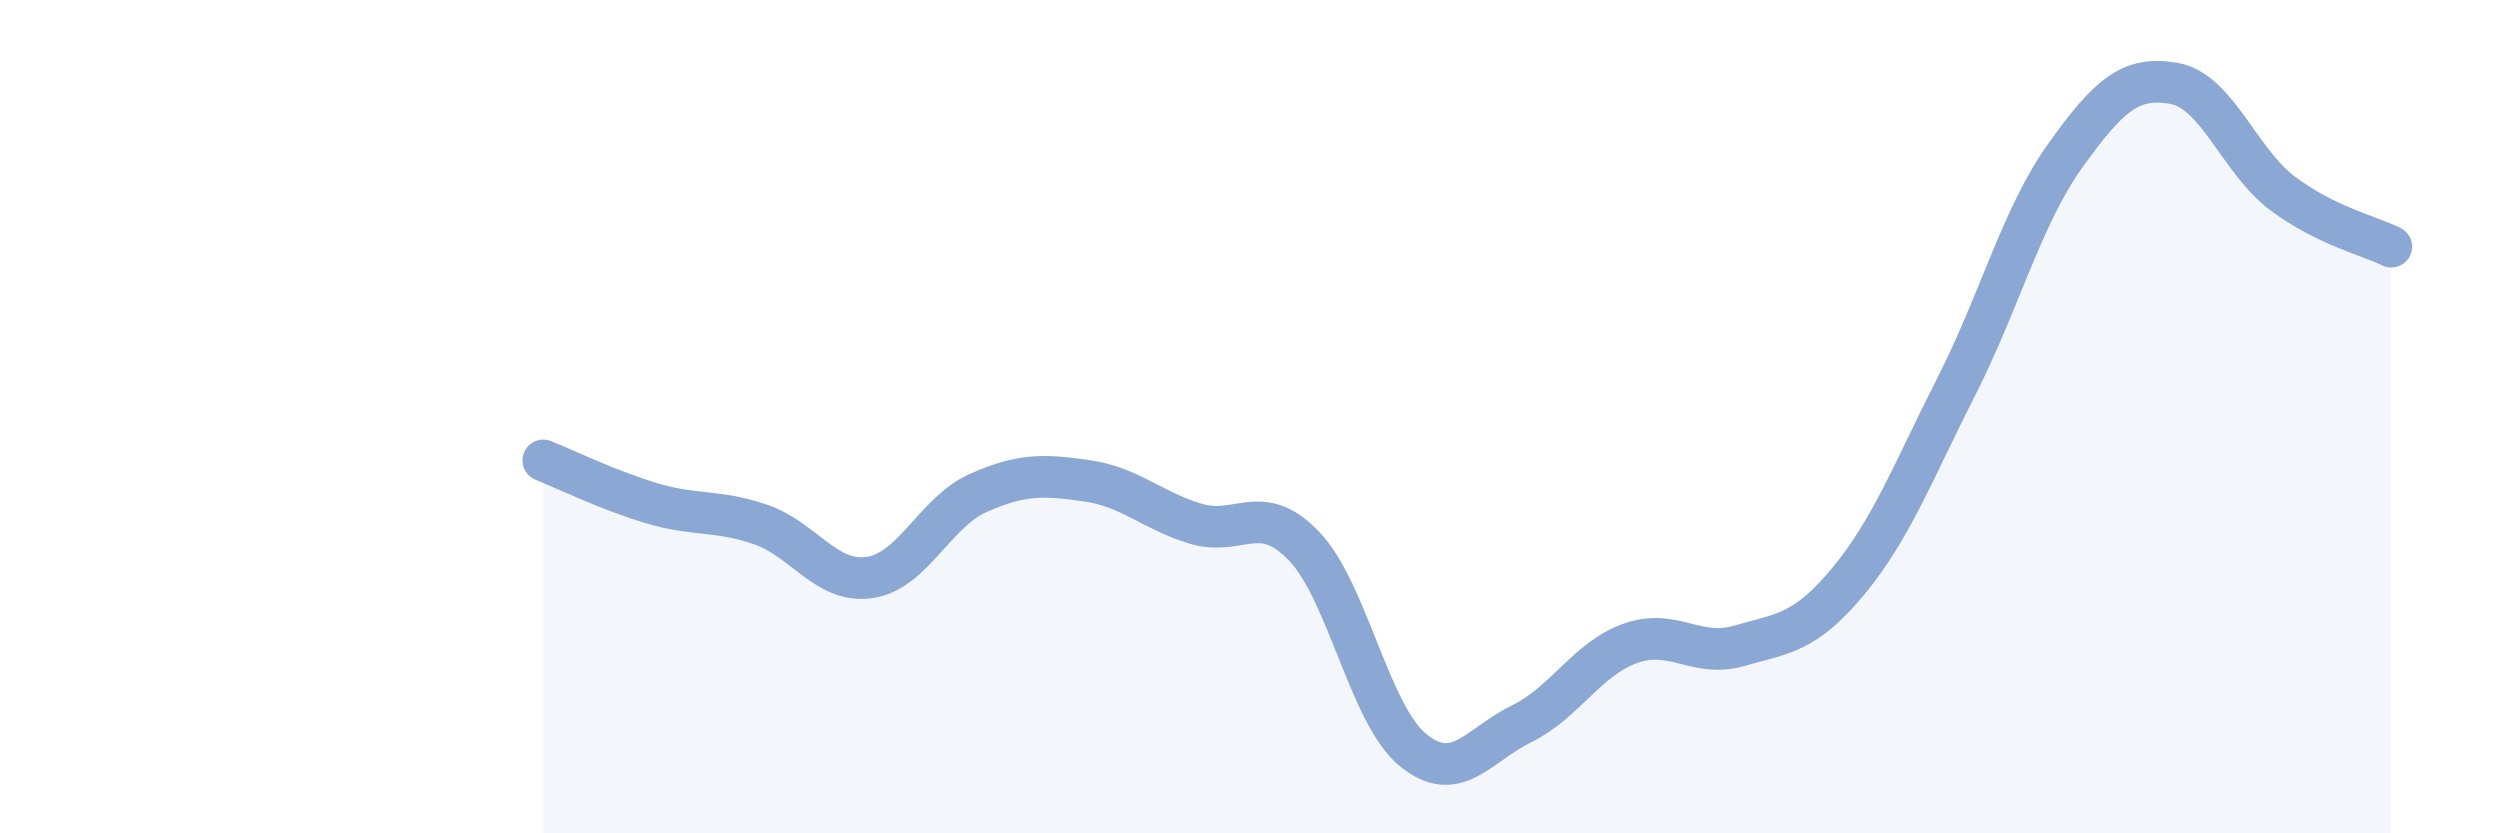
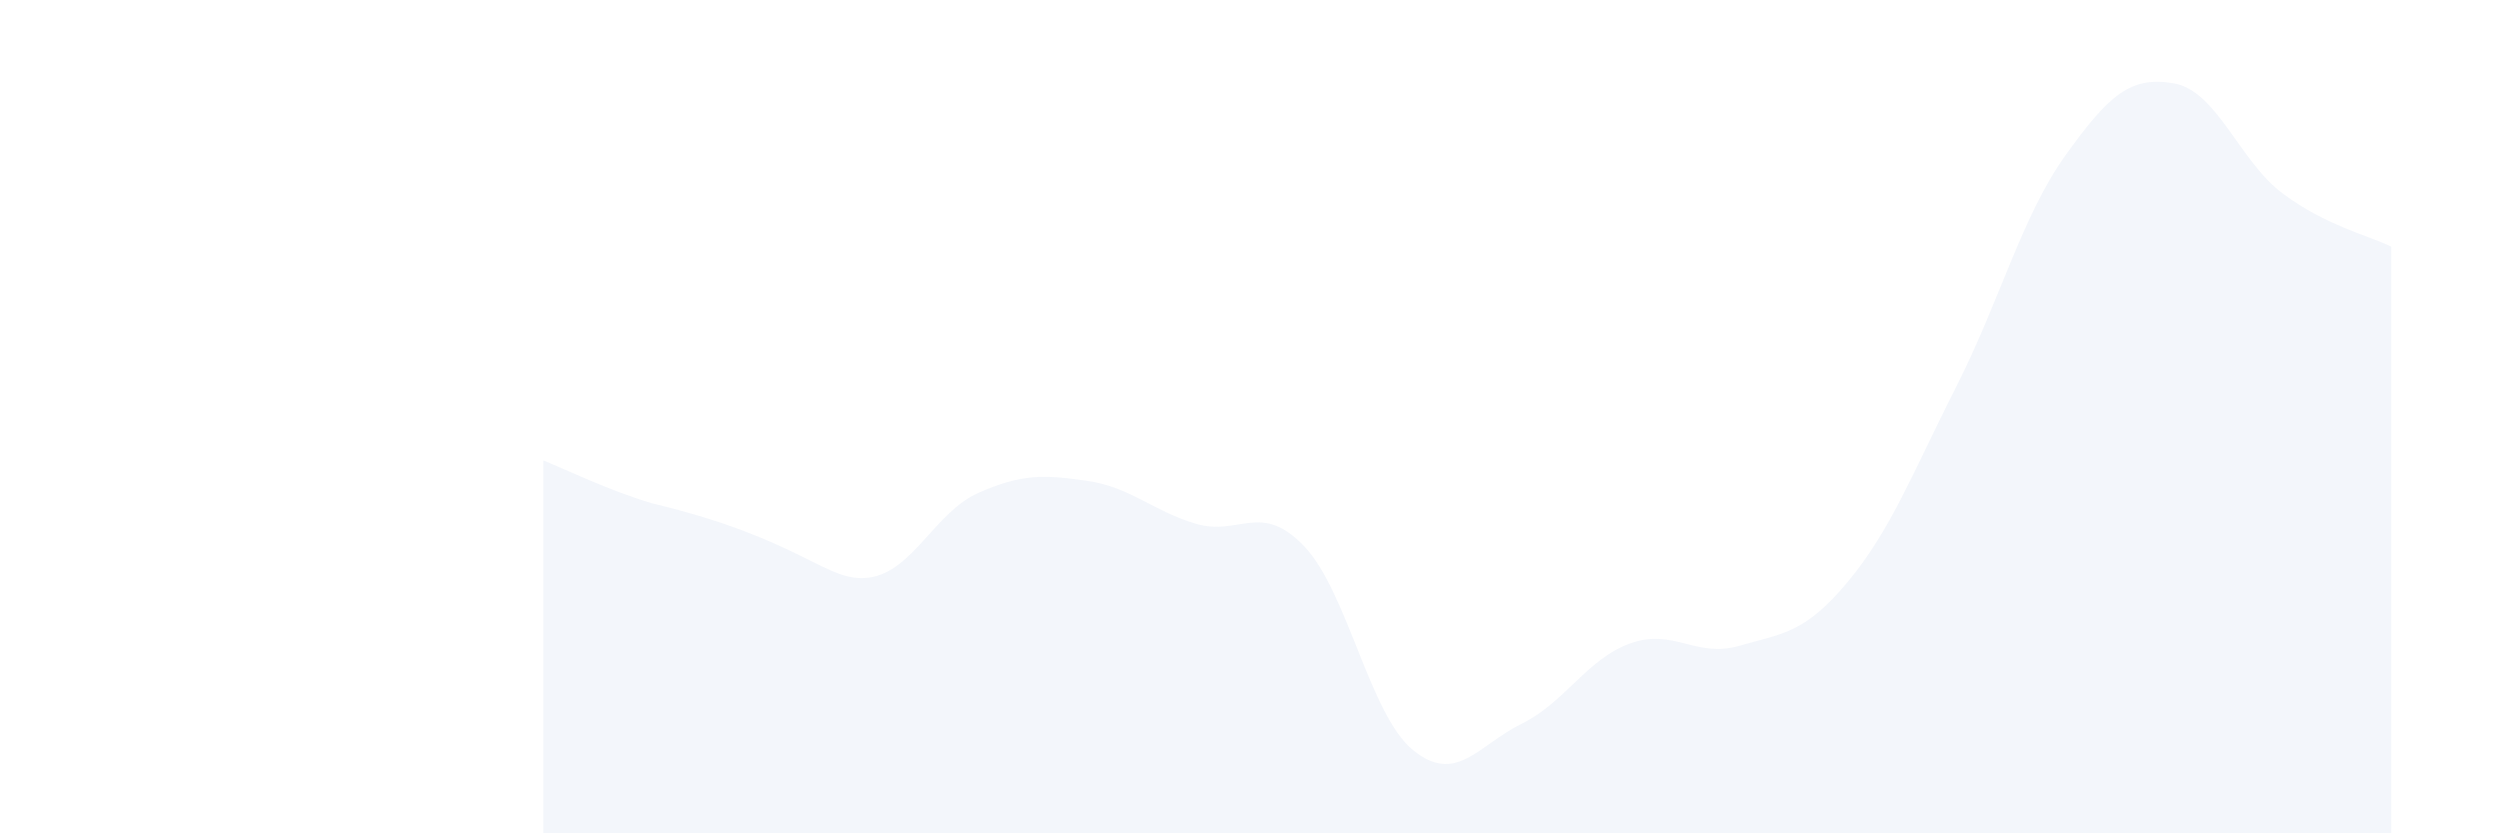
<svg xmlns="http://www.w3.org/2000/svg" width="60" height="20" viewBox="0 0 60 20">
-   <path d="M 13.04,11.05 C 13.56,11.26 14.61,11.77 15.65,12.08 C 16.69,12.39 17.22,12.23 18.26,12.59 C 19.3,12.95 19.83,14.01 20.87,13.86 C 21.91,13.71 22.44,12.29 23.48,11.83 C 24.52,11.37 25.05,11.39 26.09,11.54 C 27.13,11.69 27.66,12.26 28.7,12.57 C 29.74,12.88 30.26,12.02 31.3,13.11 C 32.34,14.2 32.87,17.15 33.91,18 C 34.95,18.85 35.48,17.88 36.52,17.37 C 37.56,16.86 38.09,15.81 39.13,15.44 C 40.17,15.07 40.7,15.8 41.74,15.5 C 42.78,15.2 43.31,15.21 44.35,13.96 C 45.39,12.71 45.92,11.31 46.96,9.26 C 48,7.21 48.53,5.18 49.57,3.73 C 50.61,2.28 51.13,1.82 52.17,2 C 53.21,2.18 53.74,3.86 54.78,4.64 C 55.82,5.42 56.87,5.66 57.39,5.92L57.39 20L13.04 20Z" fill="#8ba7d3" opacity="0.1" stroke-linecap="round" stroke-linejoin="round" />
-   <path d="M 13.04,11.05 C 13.56,11.26 14.61,11.77 15.65,12.08 C 16.69,12.39 17.22,12.23 18.26,12.59 C 19.3,12.95 19.83,14.01 20.87,13.86 C 21.91,13.71 22.44,12.29 23.48,11.83 C 24.52,11.37 25.05,11.39 26.09,11.54 C 27.13,11.69 27.66,12.26 28.7,12.57 C 29.74,12.88 30.26,12.02 31.3,13.11 C 32.34,14.2 32.87,17.15 33.91,18 C 34.95,18.85 35.48,17.88 36.52,17.37 C 37.56,16.86 38.09,15.81 39.13,15.44 C 40.17,15.07 40.7,15.8 41.74,15.5 C 42.78,15.2 43.31,15.21 44.35,13.96 C 45.39,12.71 45.92,11.31 46.96,9.26 C 48,7.21 48.53,5.18 49.57,3.73 C 50.61,2.28 51.13,1.82 52.17,2 C 53.21,2.18 53.74,3.86 54.78,4.64 C 55.82,5.42 56.87,5.66 57.39,5.92" stroke="#8ba7d3" stroke-width="1" fill="none" stroke-linecap="round" stroke-linejoin="round" />
+   <path d="M 13.04,11.05 C 13.56,11.26 14.61,11.77 15.65,12.08 C 19.3,12.95 19.83,14.01 20.87,13.86 C 21.91,13.71 22.44,12.29 23.48,11.83 C 24.52,11.37 25.05,11.39 26.09,11.54 C 27.13,11.69 27.66,12.26 28.7,12.57 C 29.74,12.88 30.26,12.02 31.3,13.11 C 32.34,14.2 32.87,17.15 33.91,18 C 34.95,18.85 35.48,17.88 36.52,17.37 C 37.56,16.86 38.09,15.81 39.13,15.44 C 40.17,15.07 40.7,15.8 41.74,15.5 C 42.78,15.2 43.31,15.21 44.35,13.96 C 45.39,12.71 45.92,11.31 46.96,9.26 C 48,7.21 48.53,5.18 49.57,3.73 C 50.61,2.28 51.13,1.82 52.17,2 C 53.21,2.18 53.74,3.86 54.78,4.64 C 55.82,5.42 56.87,5.66 57.39,5.92L57.39 20L13.04 20Z" fill="#8ba7d3" opacity="0.1" stroke-linecap="round" stroke-linejoin="round" />
</svg>